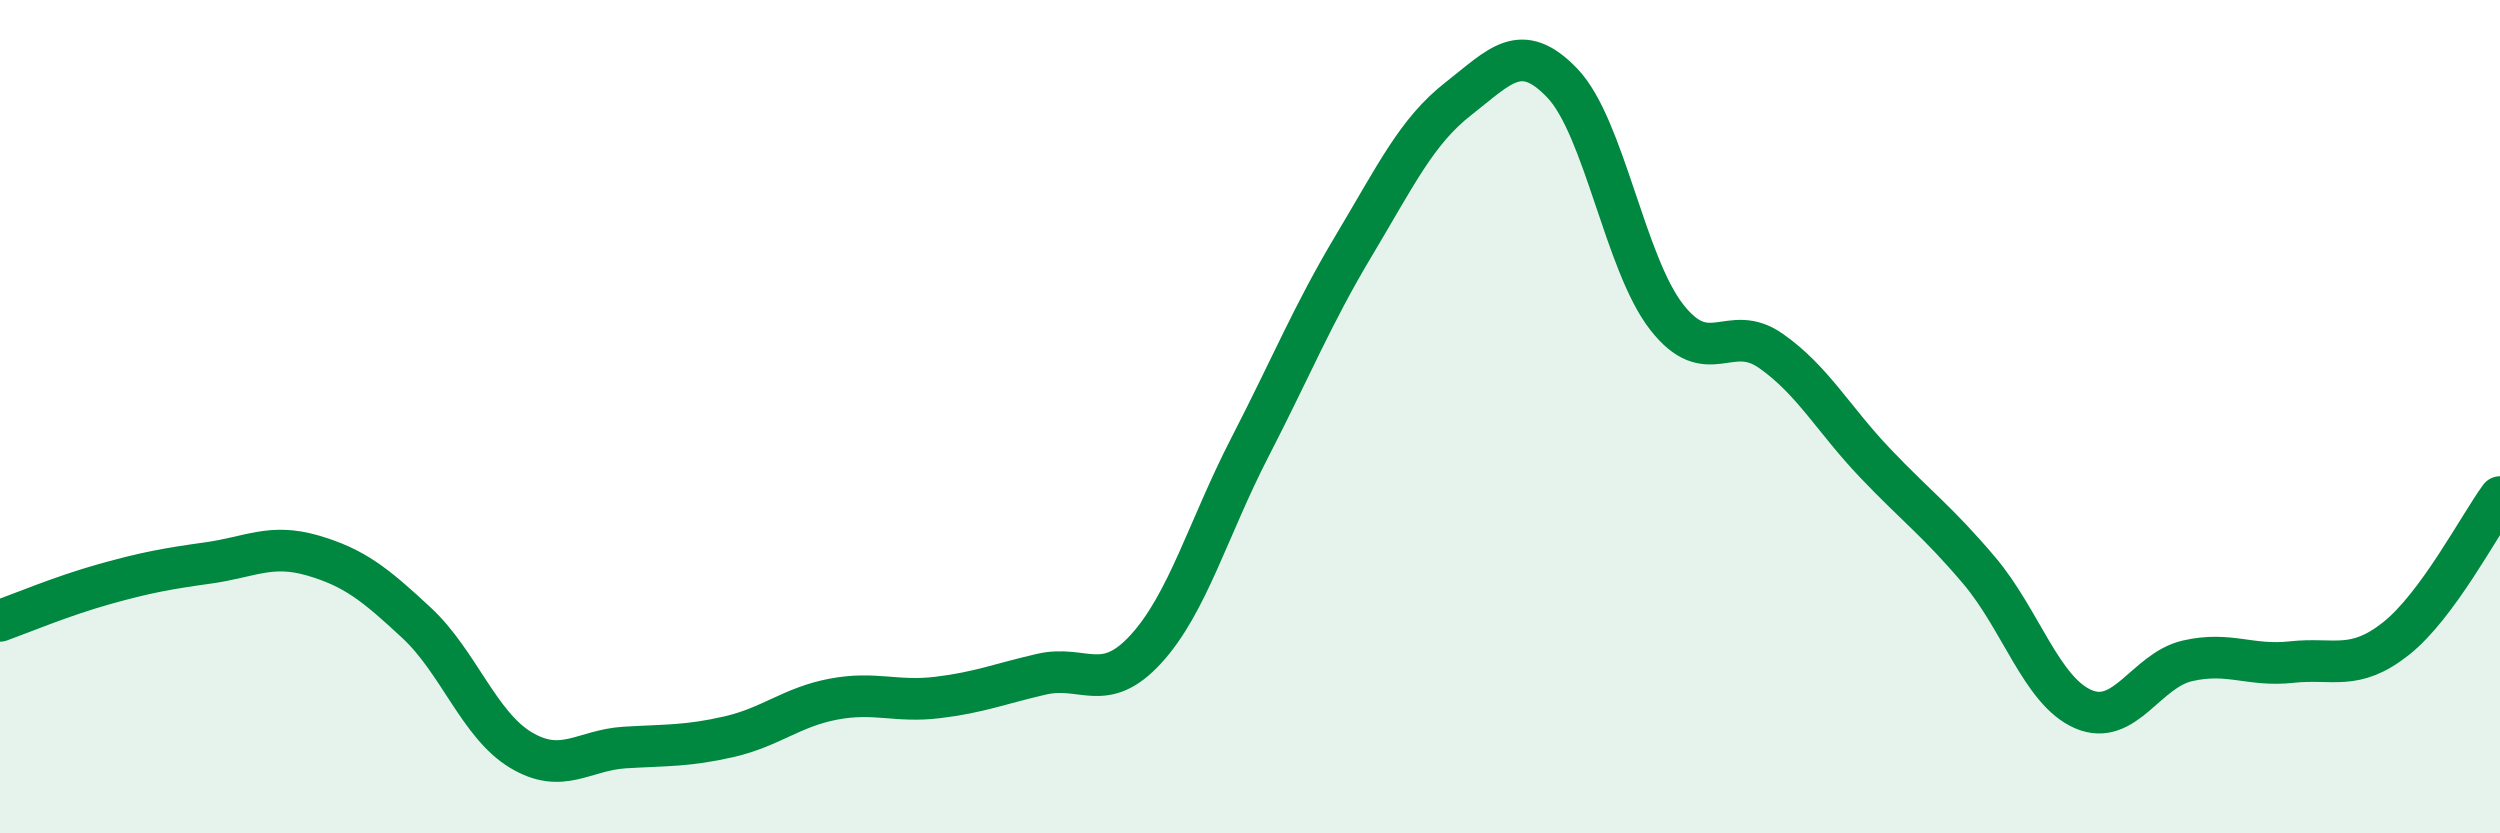
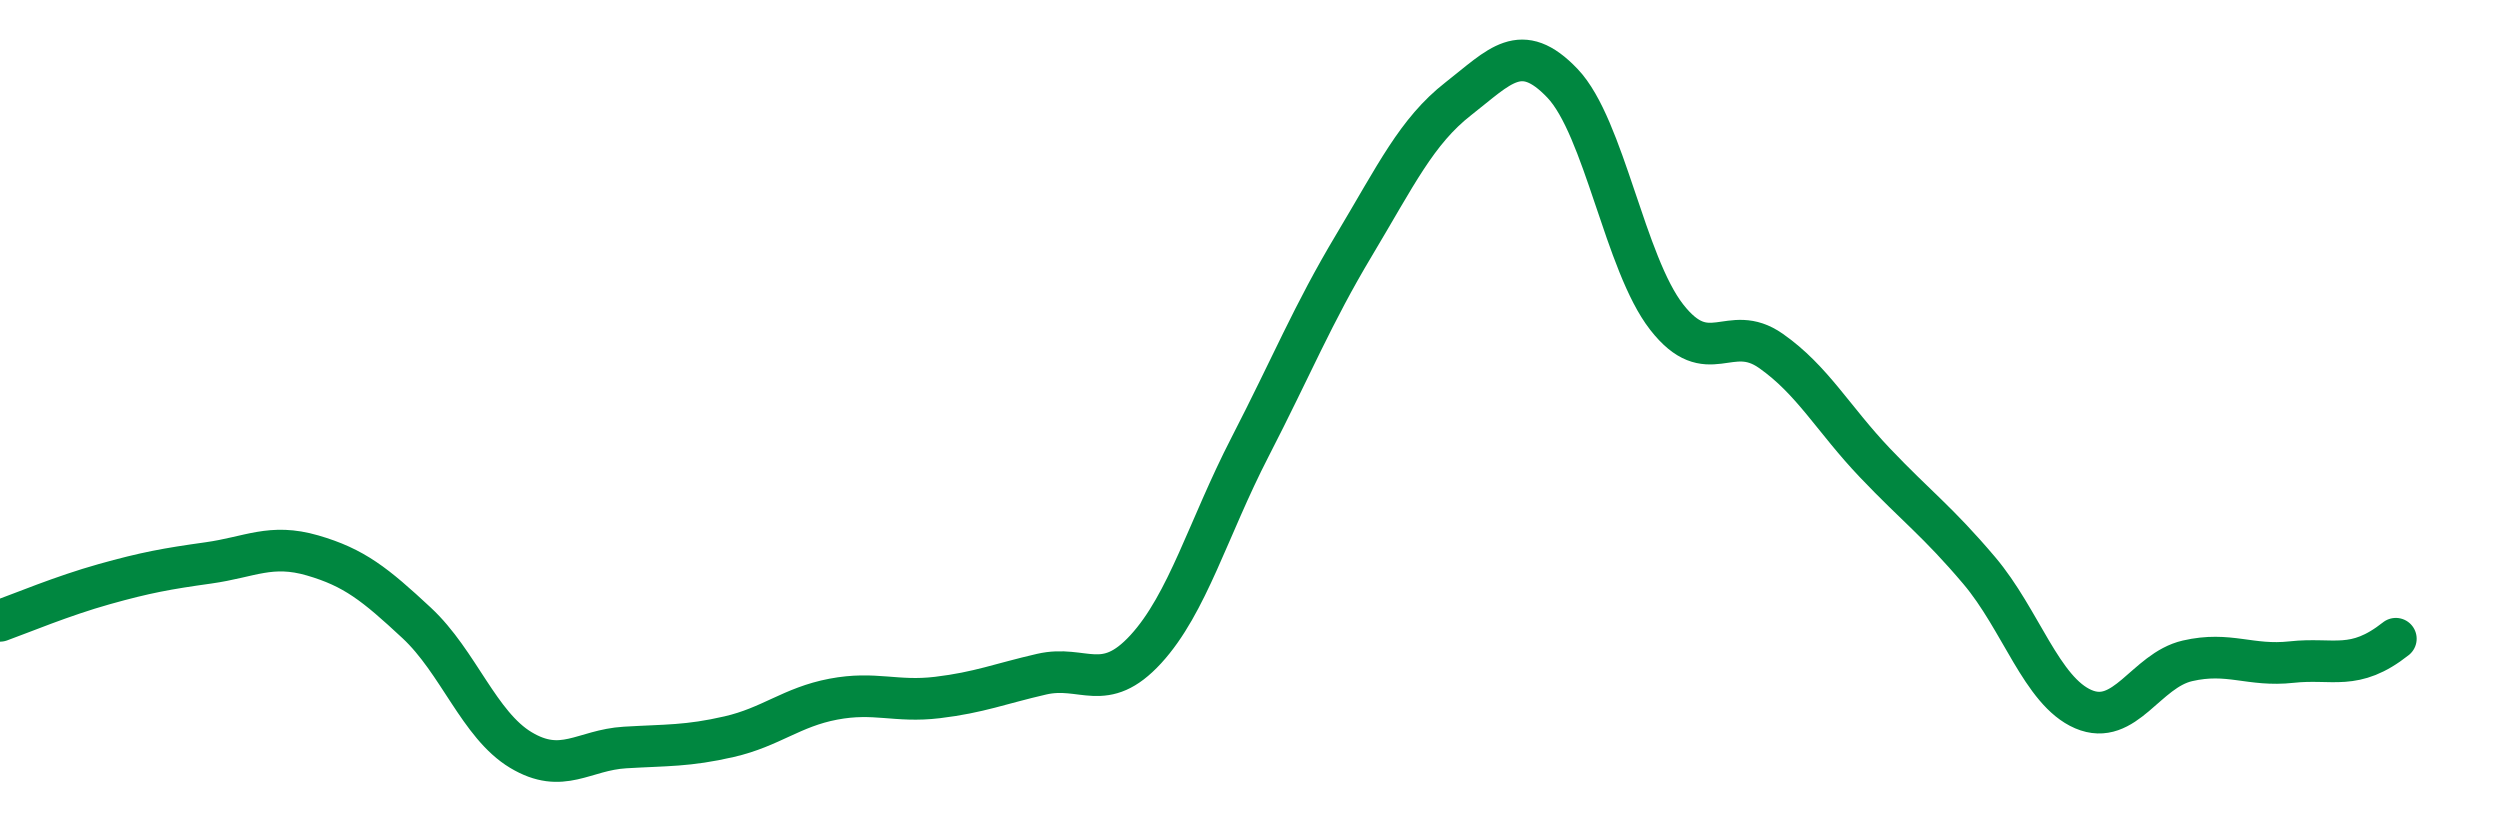
<svg xmlns="http://www.w3.org/2000/svg" width="60" height="20" viewBox="0 0 60 20">
-   <path d="M 0,14.9 C 0.5,14.72 1.5,14.3 2.5,14.02 C 3.5,13.74 4,13.65 5,13.51 C 6,13.37 6.5,13.04 7.5,13.33 C 8.5,13.62 9,14.02 10,14.95 C 11,15.88 11.5,17.4 12.5,18 C 13.5,18.6 14,18 15,17.94 C 16,17.88 16.5,17.91 17.5,17.68 C 18.5,17.45 19,16.97 20,16.78 C 21,16.59 21.5,16.86 22.5,16.74 C 23.5,16.62 24,16.41 25,16.18 C 26,15.95 26.5,16.67 27.5,15.58 C 28.5,14.49 29,12.67 30,10.73 C 31,8.79 31.5,7.55 32.5,5.88 C 33.5,4.21 34,3.15 35,2.37 C 36,1.59 36.5,0.95 37.5,2 C 38.5,3.05 39,6.33 40,7.61 C 41,8.89 41.5,7.72 42.5,8.42 C 43.5,9.12 44,10.06 45,11.11 C 46,12.16 46.5,12.51 47.5,13.69 C 48.5,14.87 49,16.59 50,17.02 C 51,17.45 51.5,16.09 52.5,15.86 C 53.5,15.63 54,16 55,15.89 C 56,15.78 56.5,16.12 57.5,15.33 C 58.5,14.54 59.5,12.61 60,11.93L60 20L0 20Z" fill="#008740" opacity="0.1" stroke-linecap="round" stroke-linejoin="round" />
-   <path d="M 0,14.9 C 0.5,14.72 1.5,14.3 2.5,14.02 C 3.5,13.74 4,13.65 5,13.51 C 6,13.37 6.5,13.04 7.5,13.33 C 8.5,13.62 9,14.02 10,14.95 C 11,15.88 11.5,17.4 12.5,18 C 13.5,18.6 14,18 15,17.94 C 16,17.88 16.5,17.91 17.5,17.68 C 18.5,17.45 19,16.97 20,16.78 C 21,16.59 21.5,16.86 22.5,16.74 C 23.5,16.62 24,16.41 25,16.18 C 26,15.95 26.5,16.67 27.5,15.58 C 28.5,14.49 29,12.67 30,10.73 C 31,8.79 31.5,7.55 32.5,5.88 C 33.5,4.21 34,3.15 35,2.37 C 36,1.59 36.5,0.95 37.5,2 C 38.5,3.05 39,6.33 40,7.61 C 41,8.89 41.5,7.72 42.5,8.42 C 43.5,9.12 44,10.06 45,11.11 C 46,12.16 46.5,12.51 47.5,13.69 C 48.5,14.87 49,16.59 50,17.02 C 51,17.45 51.5,16.09 52.5,15.86 C 53.5,15.63 54,16 55,15.89 C 56,15.78 56.5,16.12 57.5,15.33 C 58.5,14.54 59.5,12.61 60,11.93" stroke="#008740" stroke-width="1" fill="none" stroke-linecap="round" stroke-linejoin="round" />
+   <path d="M 0,14.9 C 0.5,14.72 1.5,14.3 2.5,14.02 C 3.5,13.74 4,13.65 5,13.51 C 6,13.37 6.5,13.04 7.5,13.33 C 8.5,13.62 9,14.02 10,14.95 C 11,15.88 11.5,17.4 12.5,18 C 13.5,18.6 14,18 15,17.94 C 16,17.88 16.5,17.91 17.5,17.68 C 18.5,17.45 19,16.97 20,16.78 C 21,16.59 21.5,16.86 22.5,16.74 C 23.5,16.62 24,16.41 25,16.18 C 26,15.95 26.5,16.67 27.5,15.58 C 28.5,14.49 29,12.67 30,10.73 C 31,8.79 31.5,7.55 32.5,5.88 C 33.5,4.21 34,3.15 35,2.37 C 36,1.59 36.5,0.95 37.5,2 C 38.5,3.05 39,6.33 40,7.61 C 41,8.89 41.5,7.72 42.5,8.42 C 43.5,9.12 44,10.06 45,11.11 C 46,12.16 46.5,12.51 47.5,13.69 C 48.5,14.87 49,16.59 50,17.02 C 51,17.45 51.5,16.09 52.5,15.86 C 53.5,15.63 54,16 55,15.89 C 56,15.78 56.5,16.12 57.5,15.33 " stroke="#008740" stroke-width="1" fill="none" stroke-linecap="round" stroke-linejoin="round" />
</svg>